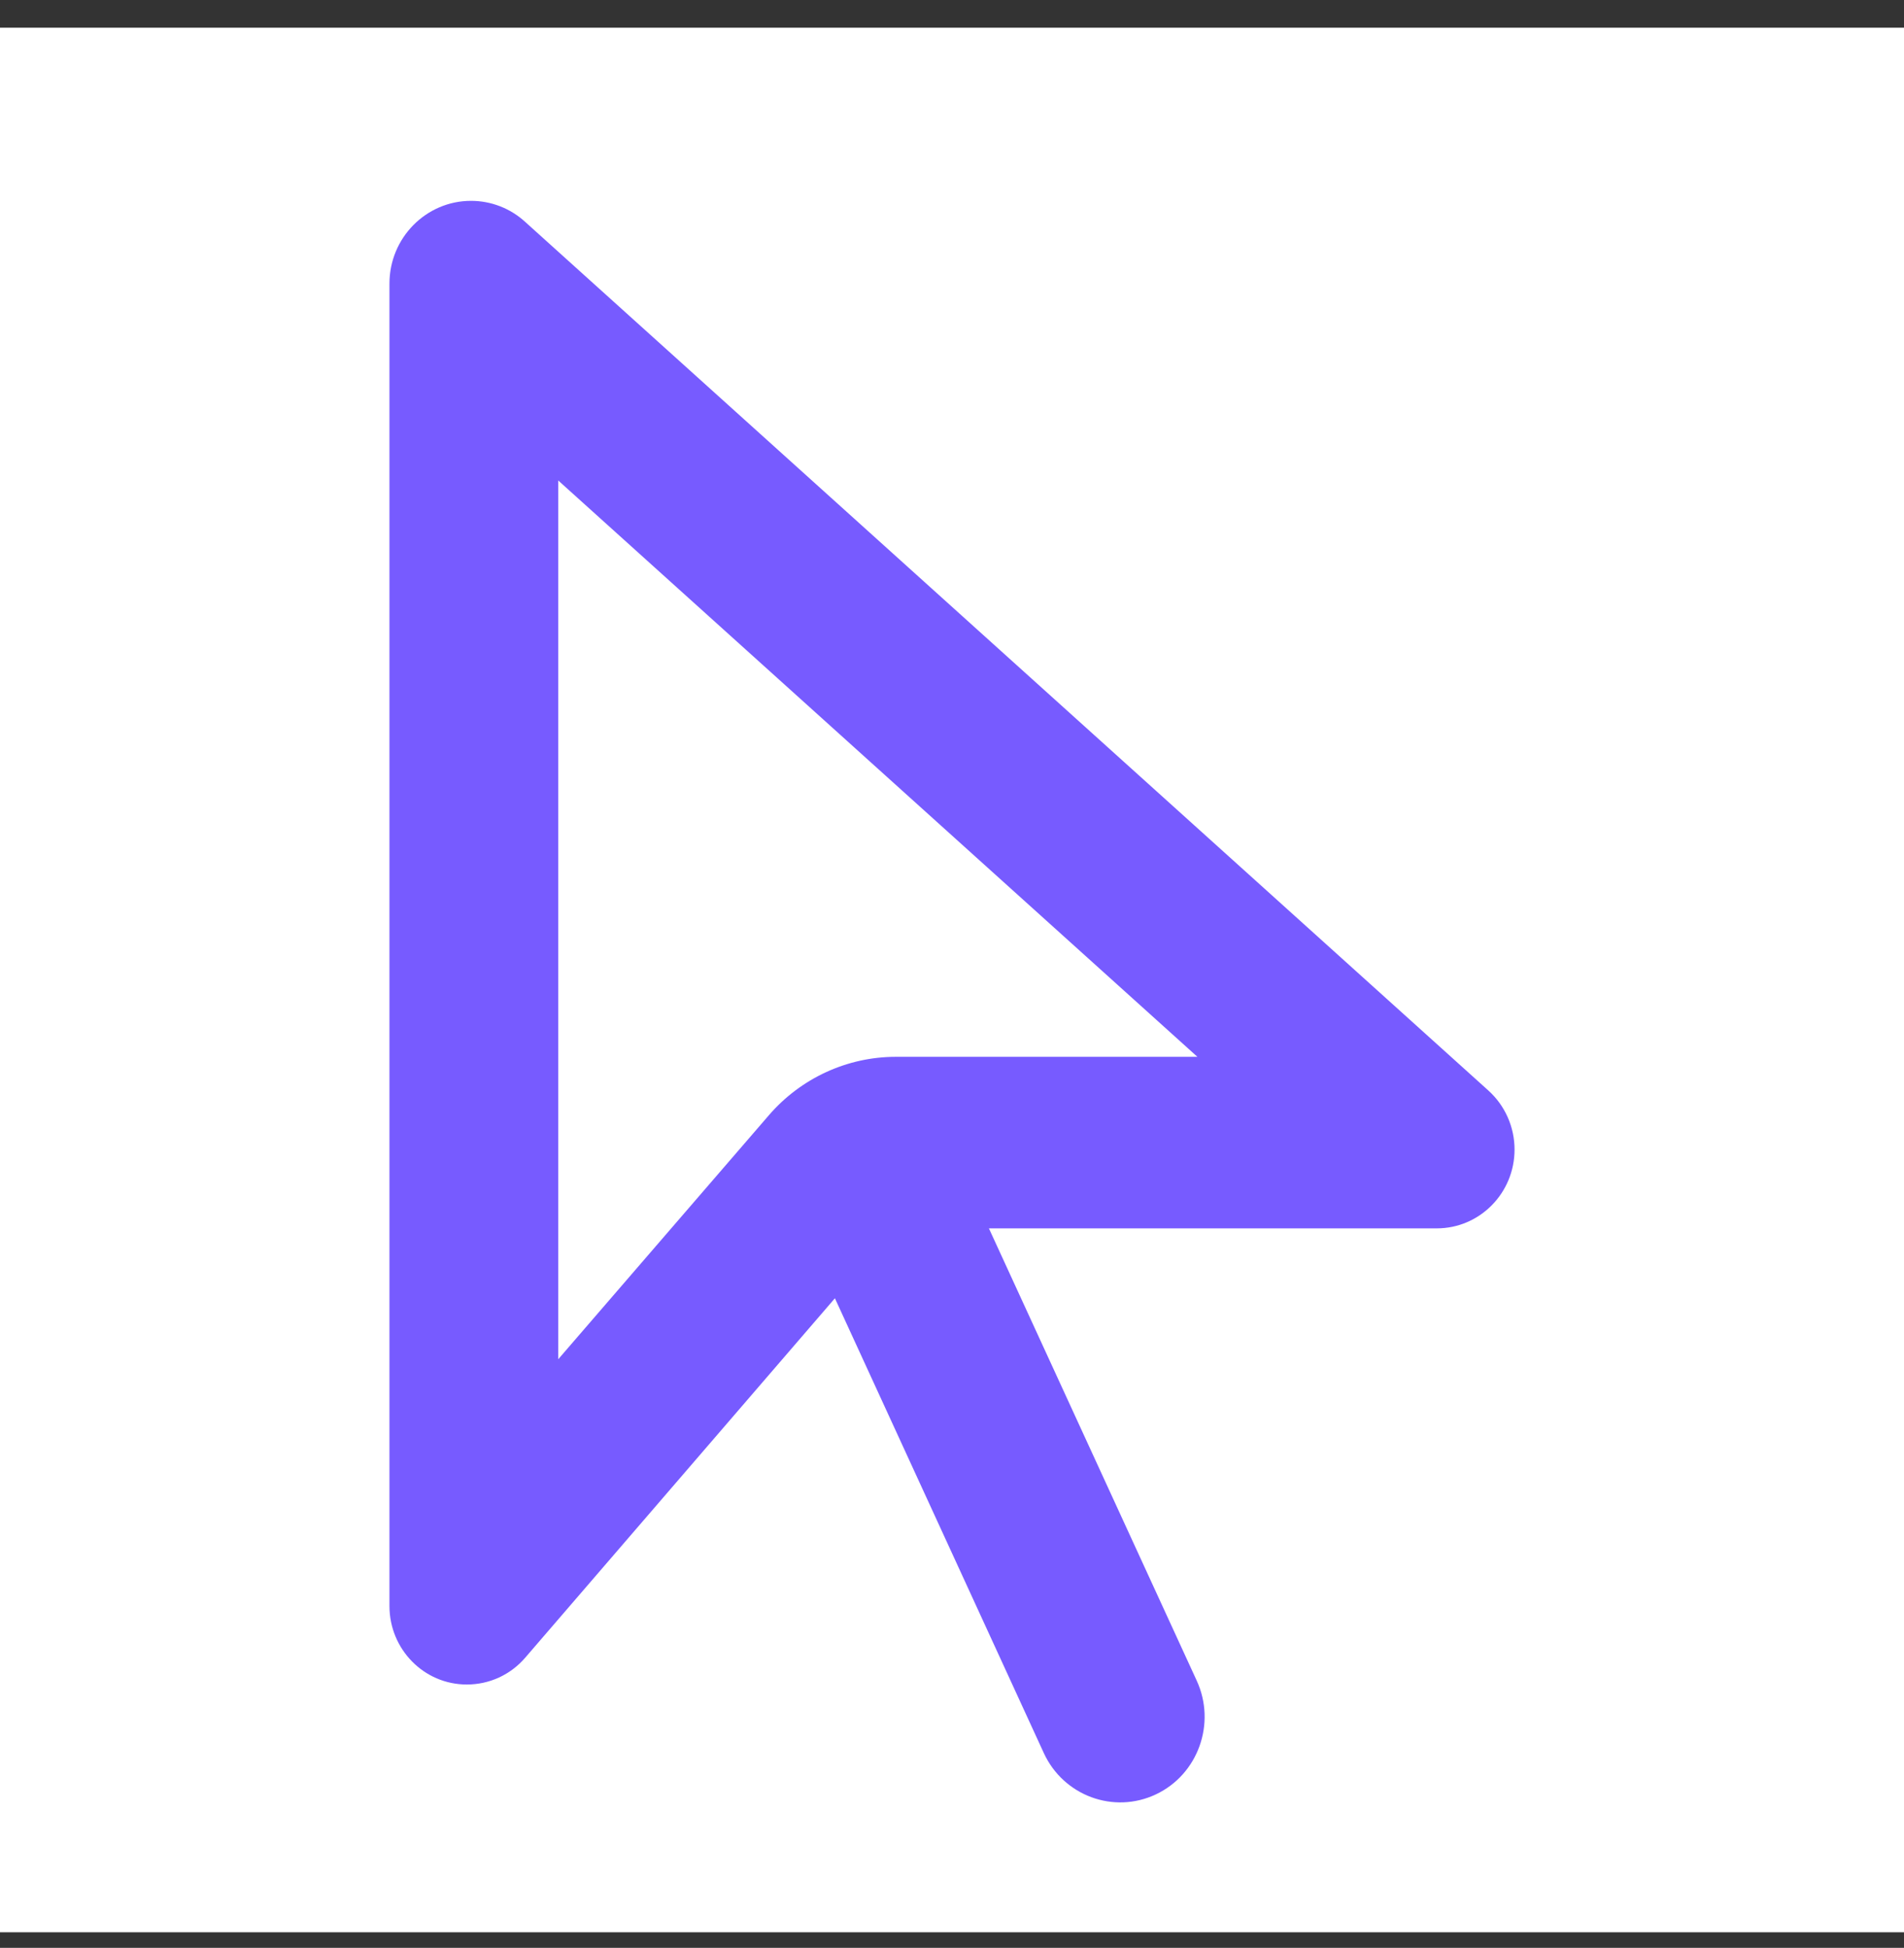
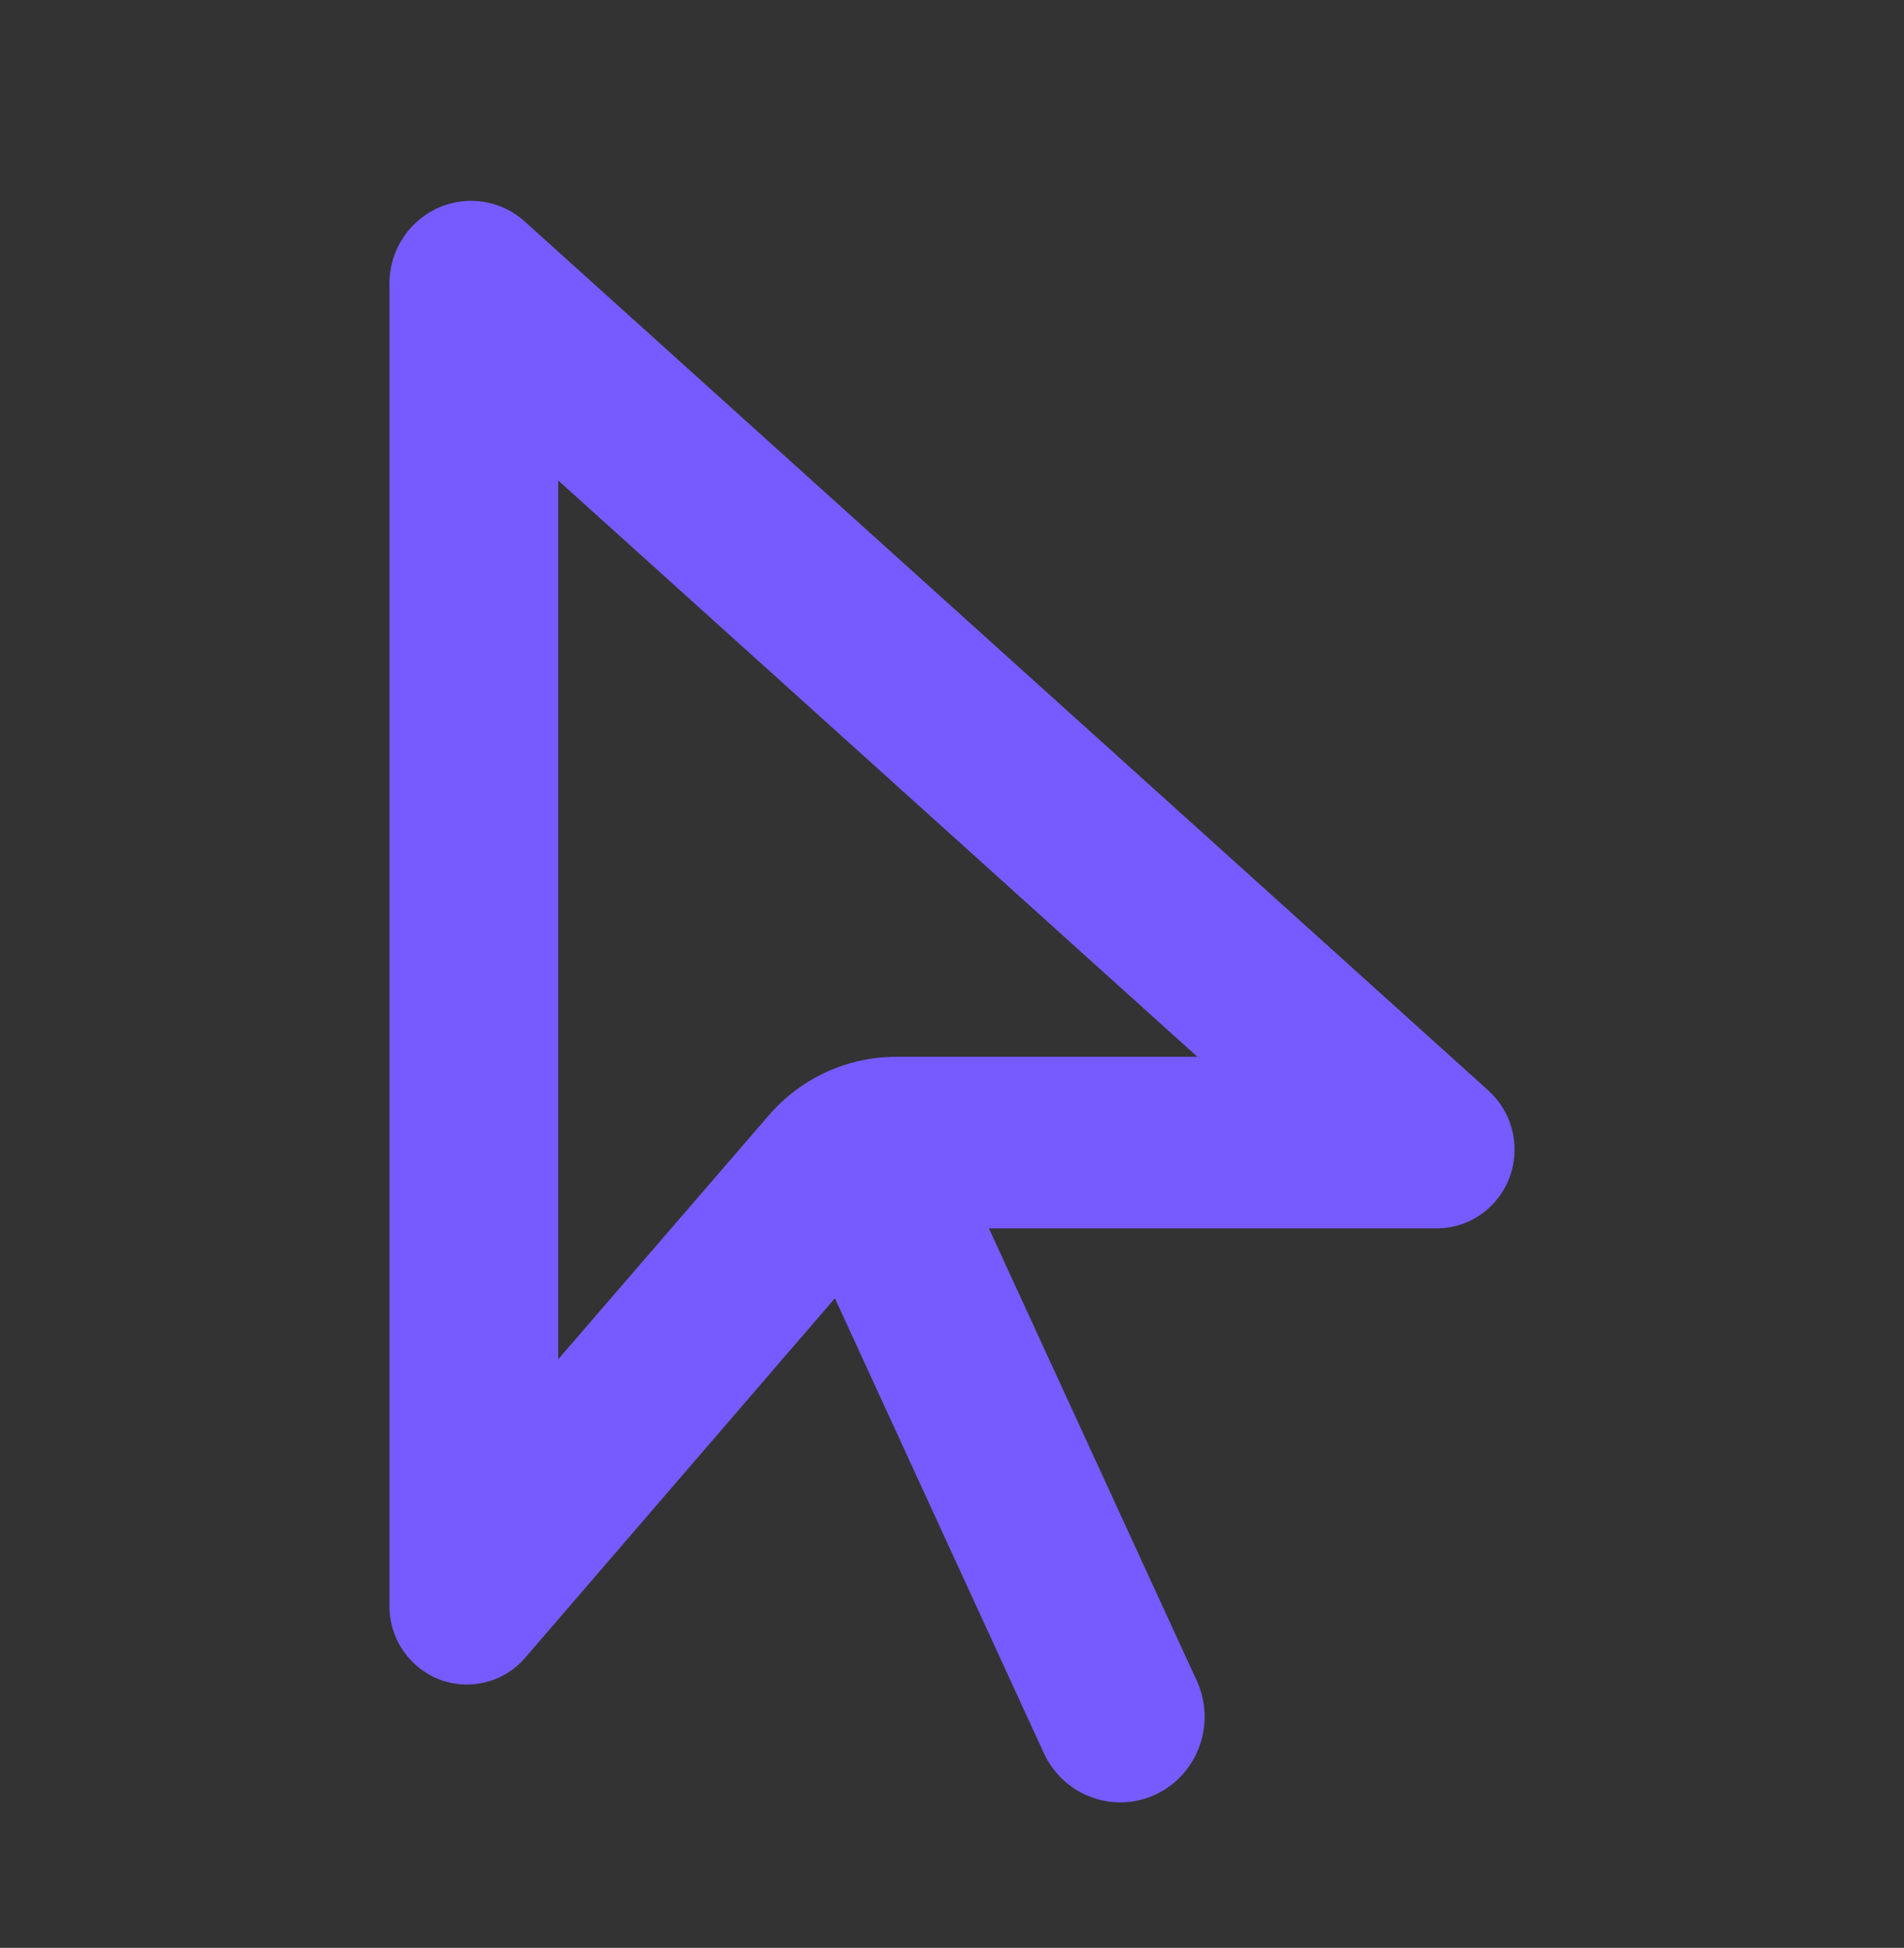
<svg xmlns="http://www.w3.org/2000/svg" width="44" height="45" viewBox="0 0 44 45" fill="none">
  <rect x="0" y="0" width="44" height="45" fill="#333333" stroke="none" />
-   <rect width="44" height="44" transform="translate(0 0.64)" fill="white" />
  <path d="M20.7 24.415H27.671L12.9 11.1V31.402L17.767 25.766C18.506 24.909 19.579 24.415 20.7 24.415ZM9 37.103V6.551C9 5.497 9.845 4.64 10.885 4.64C11.348 4.64 11.795 4.813 12.136 5.126L34.399 25.197C34.781 25.543 35 26.038 35 26.557C35 27.562 34.196 28.378 33.204 28.378H22.853L27.655 38.826C28.11 39.814 27.688 40.993 26.712 41.454C25.738 41.915 24.576 41.487 24.121 40.498L19.294 29.993L12.136 38.298C11.795 38.694 11.307 38.916 10.787 38.916C9.796 38.916 9 38.1 9 37.103Z" fill="#775BFF" />
</svg>